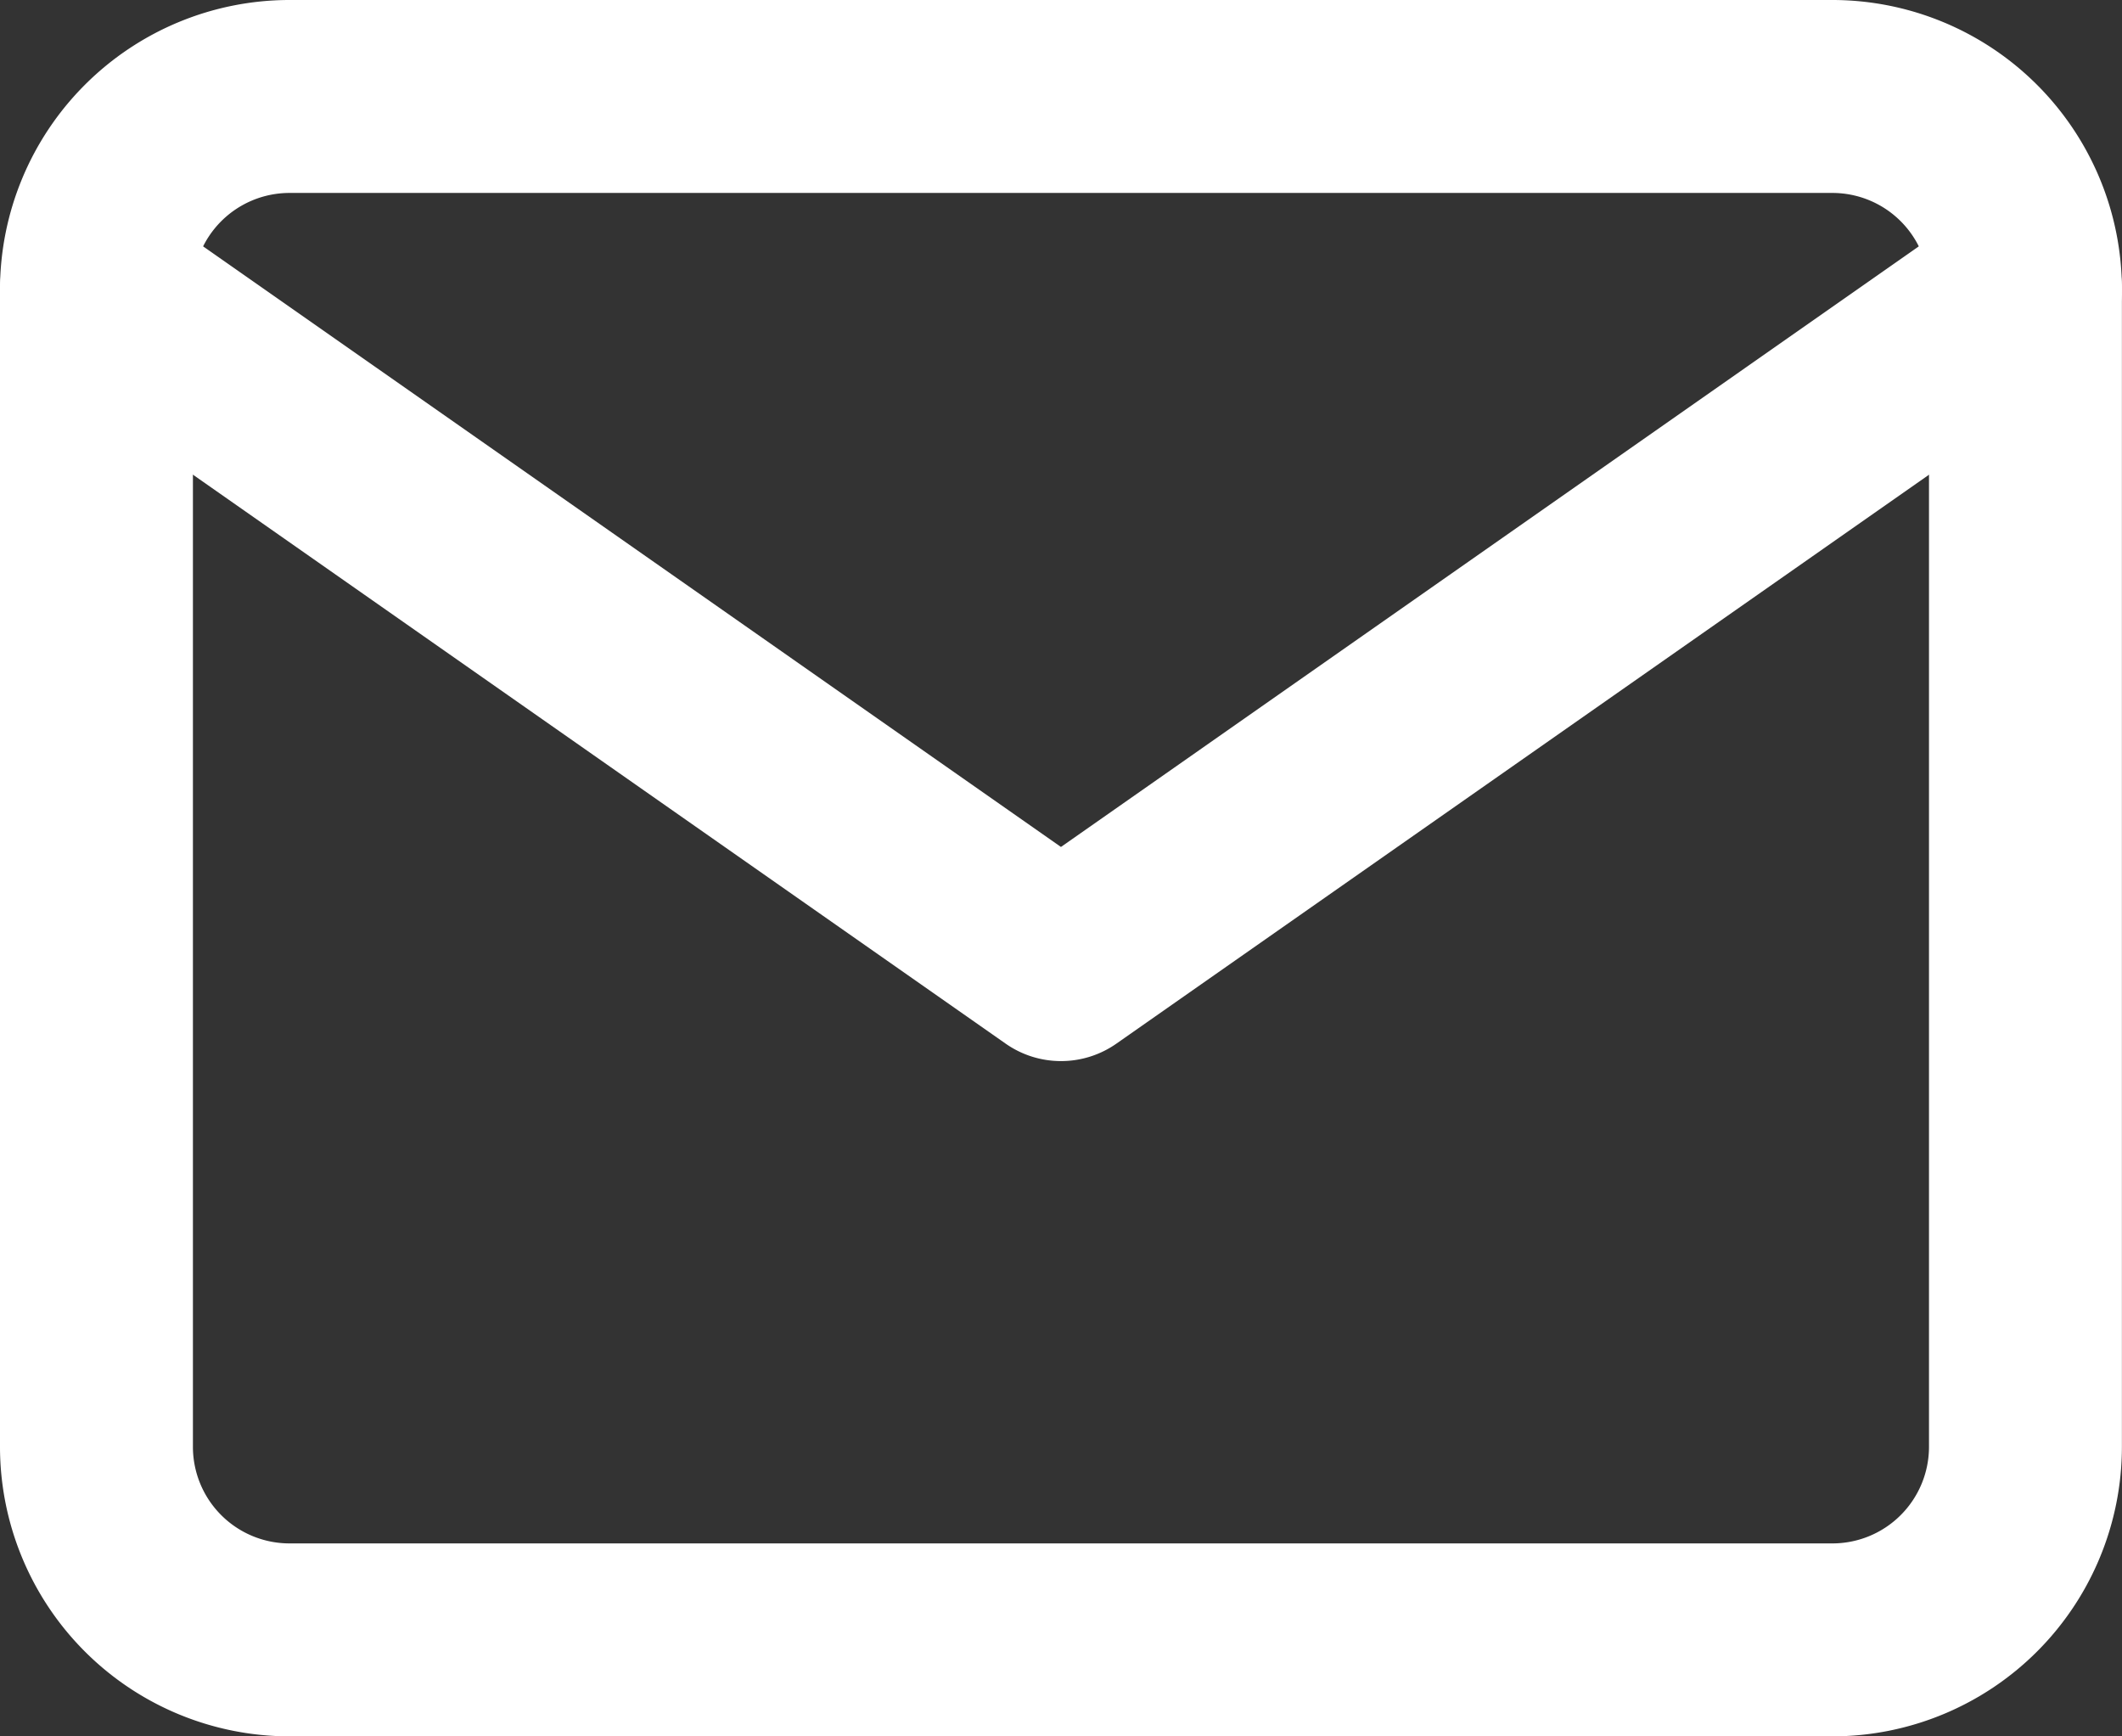
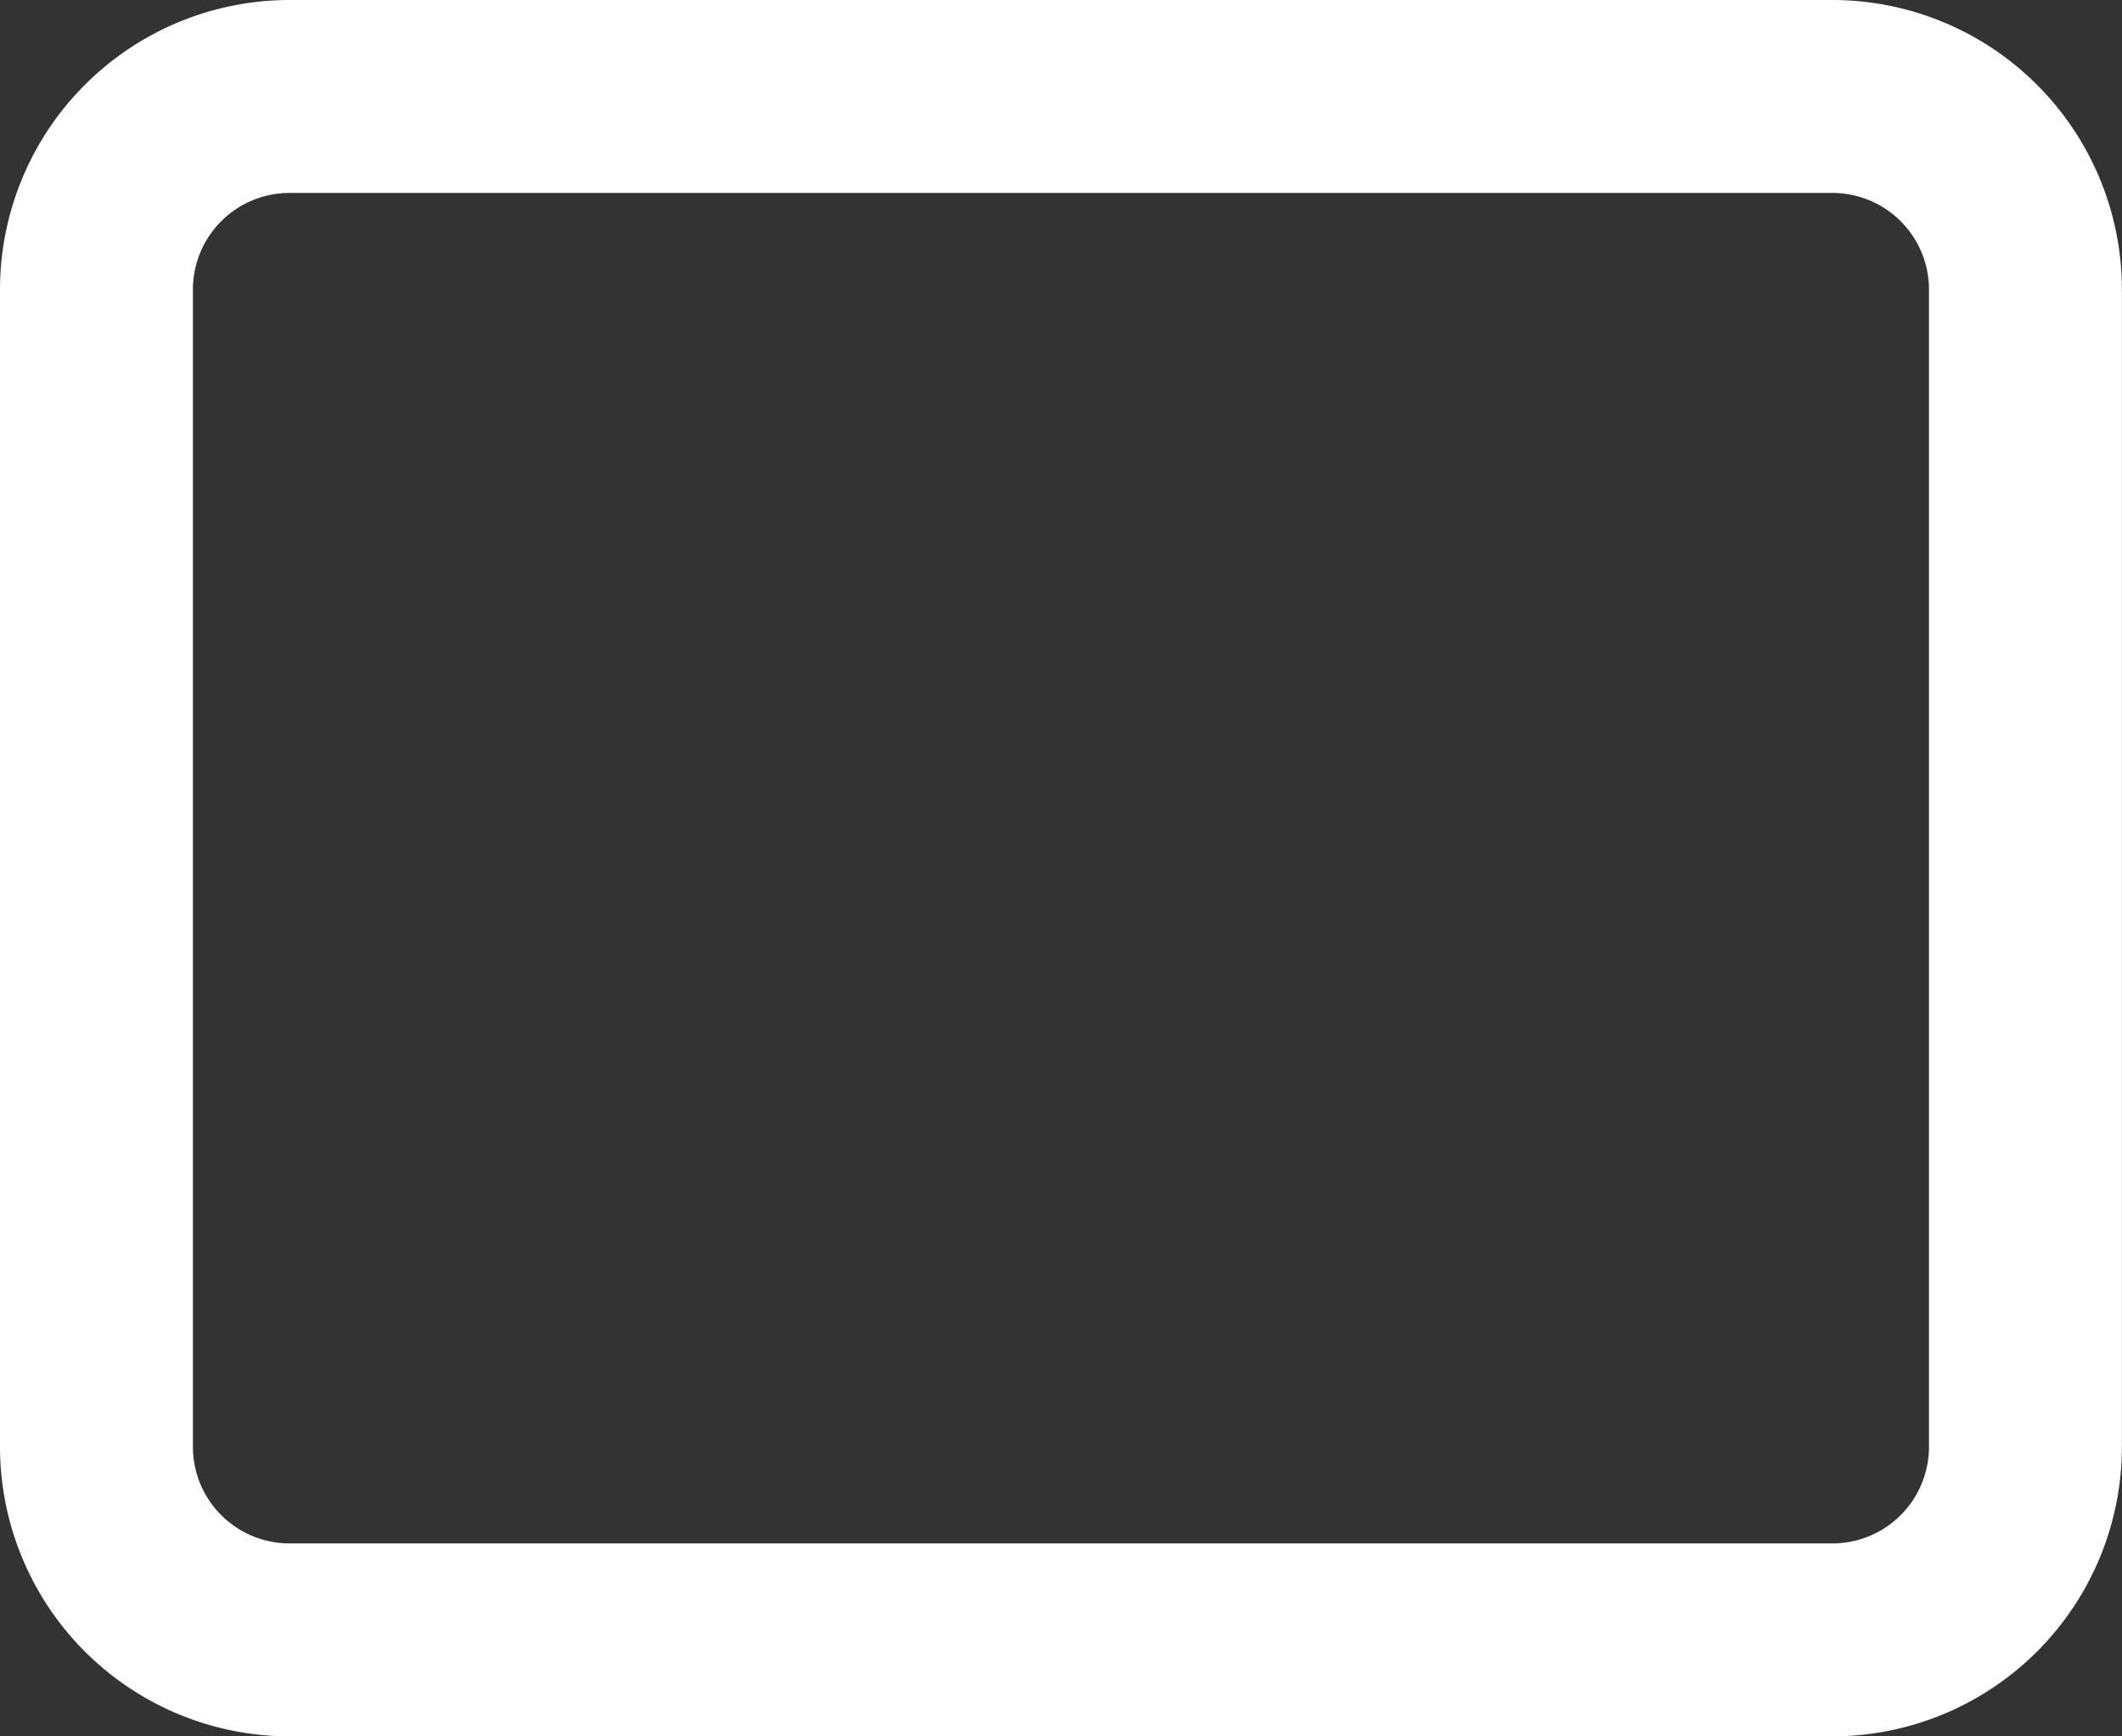
<svg xmlns="http://www.w3.org/2000/svg" width="25.045" height="20.491" viewBox="0 0 25.045 20.491">
  <rect x="0" y="0" width="25.045" height="20.491" fill="#333333" stroke="none" />
  <g id="Icon_feather-mail" data-name="Icon feather-mail" transform="translate(-1.5 -4.5)">
    <path id="パス_23938" data-name="パス 23938" d="M4.915,4.5H23.129a3.419,3.419,0,0,1,3.415,3.415V21.576a3.419,3.419,0,0,1-3.415,3.415H4.915A3.419,3.419,0,0,1,1.5,21.576V7.915A3.419,3.419,0,0,1,4.915,4.5ZM23.129,22.714a1.14,1.14,0,0,0,1.138-1.138V7.915a1.14,1.14,0,0,0-1.138-1.138H4.915A1.14,1.14,0,0,0,3.777,7.915V21.576a1.14,1.14,0,0,0,1.138,1.138Z" transform="translate(0 0)" fill="#fff" />
-     <path id="パス_23939" data-name="パス 23939" d="M14.022,17.745a1.137,1.137,0,0,1-.653-.206L1.986,9.571A1.138,1.138,0,1,1,3.291,7.706l10.731,7.512L24.753,7.706a1.138,1.138,0,0,1,1.306,1.865L14.675,17.54A1.137,1.137,0,0,1,14.022,17.745Z" transform="translate(0 -0.723)" fill="#fff" />
  </g>
</svg>